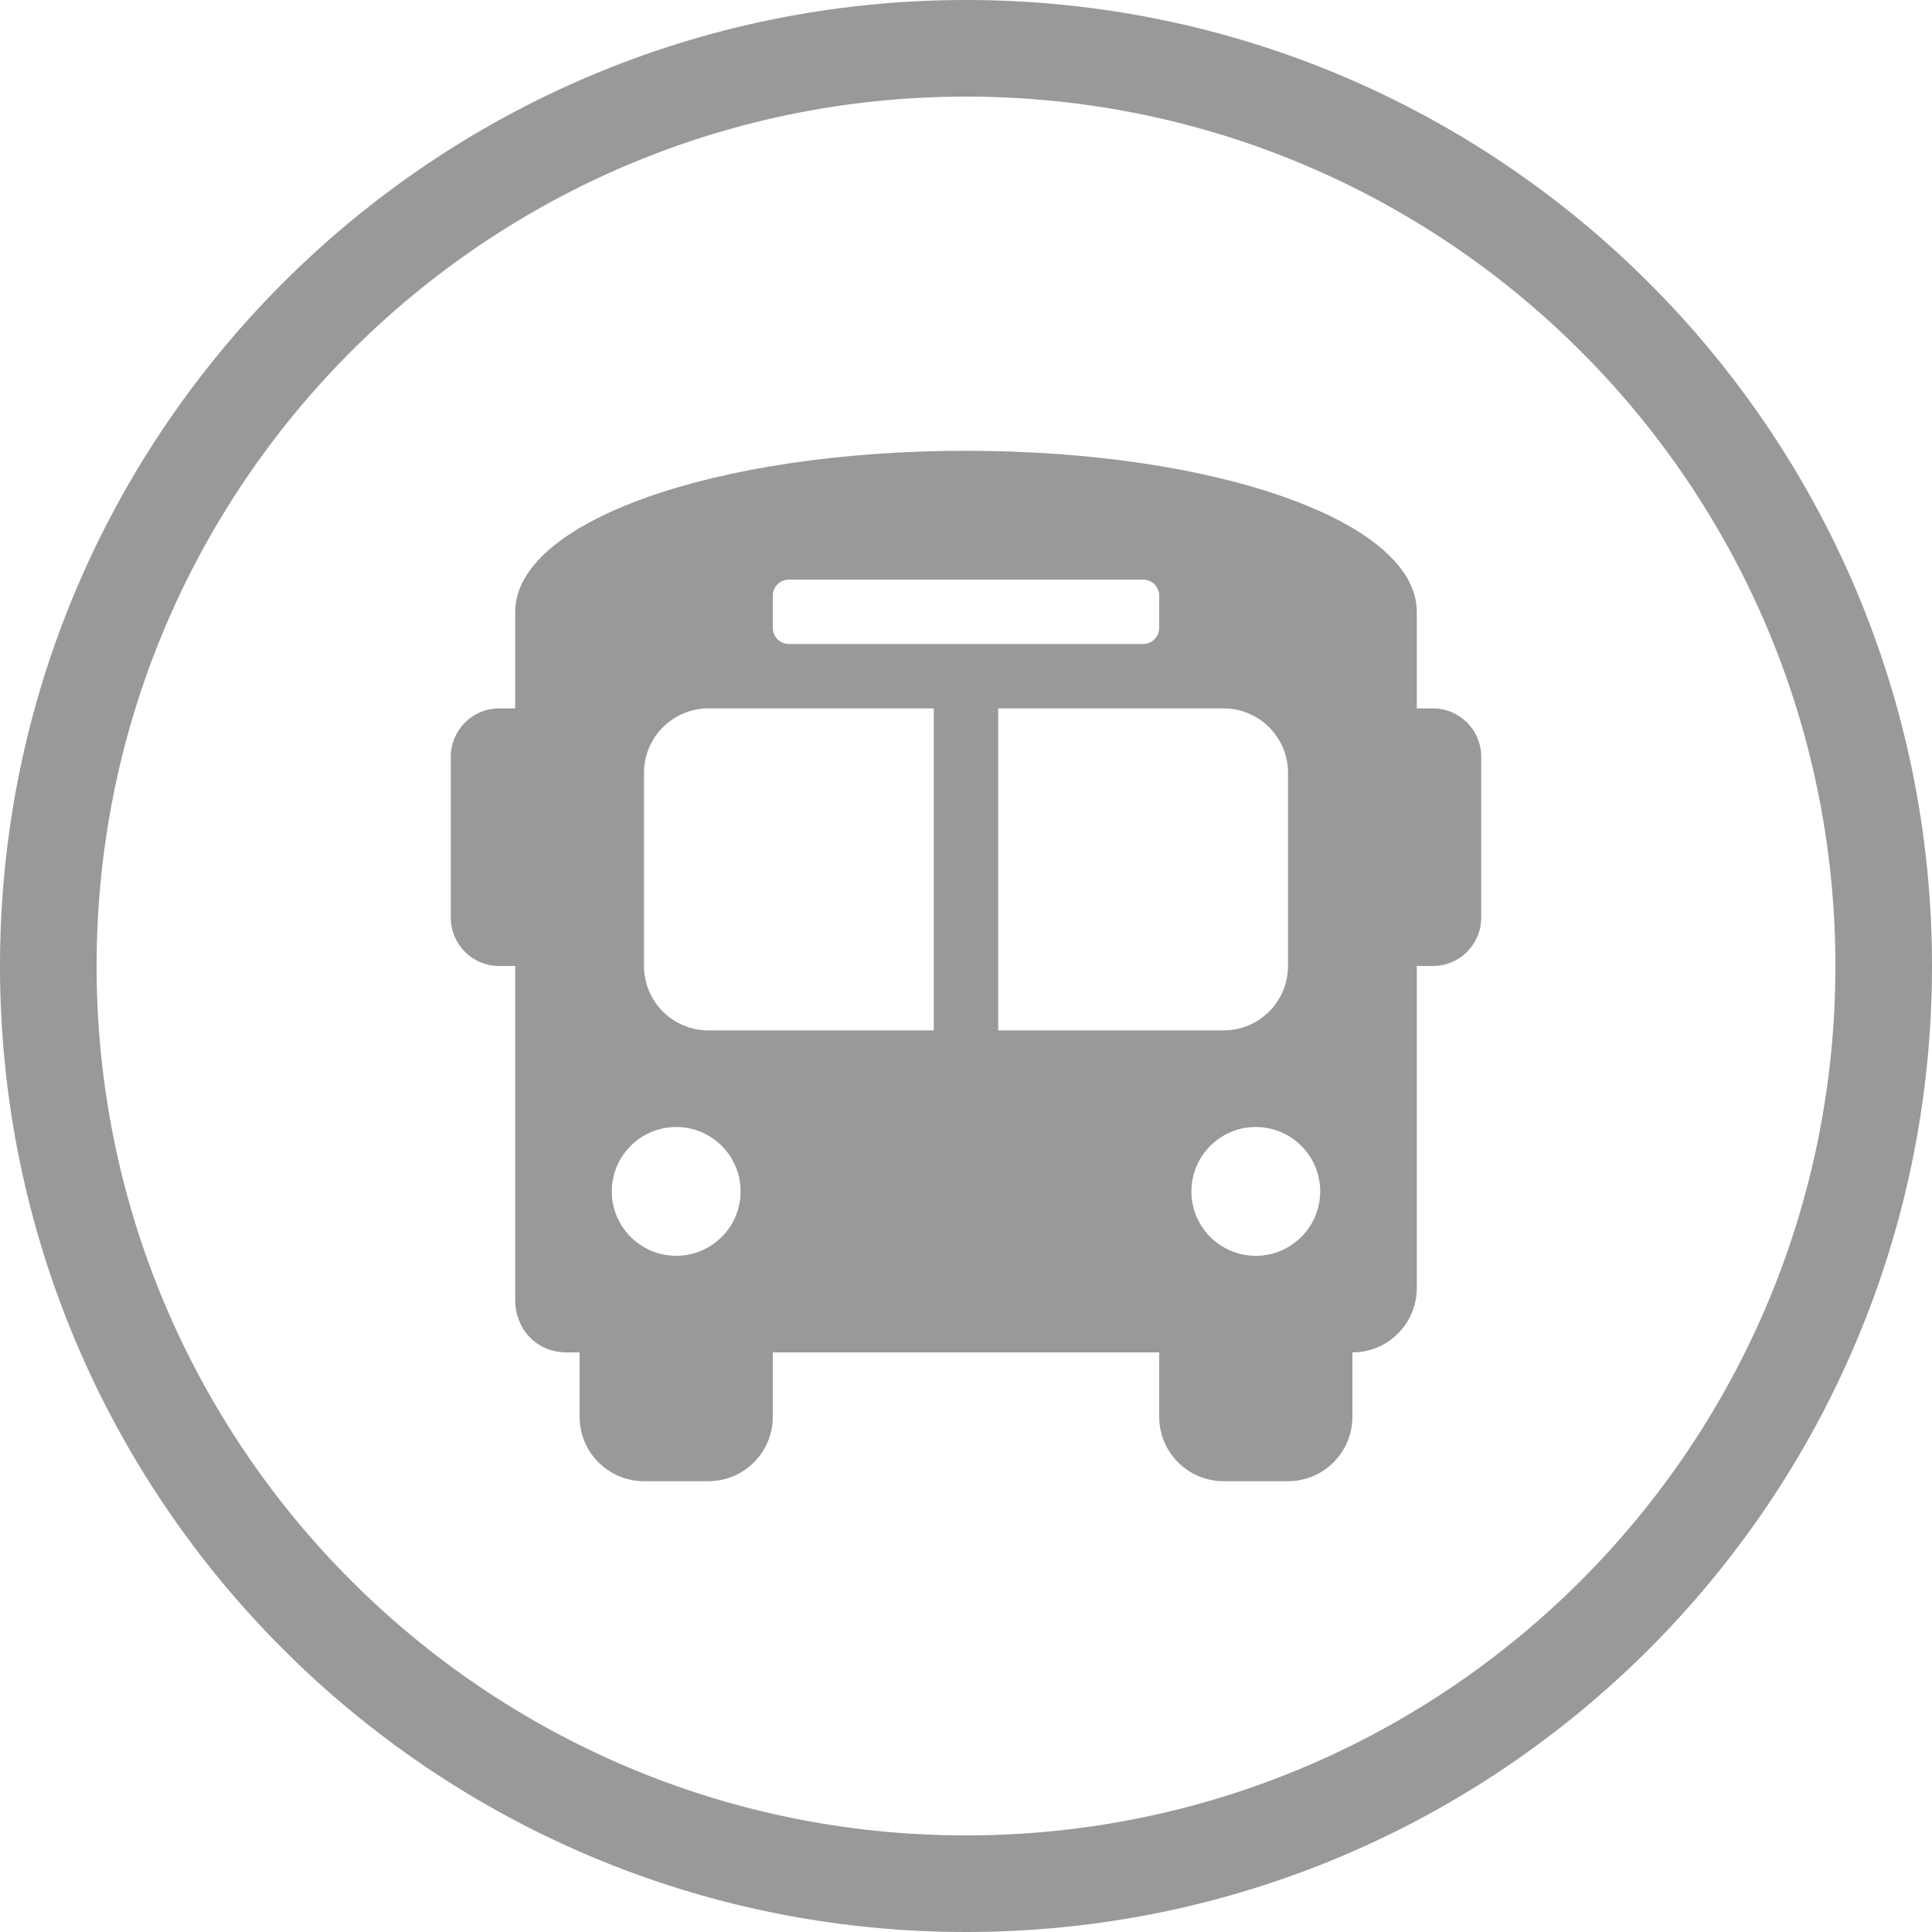
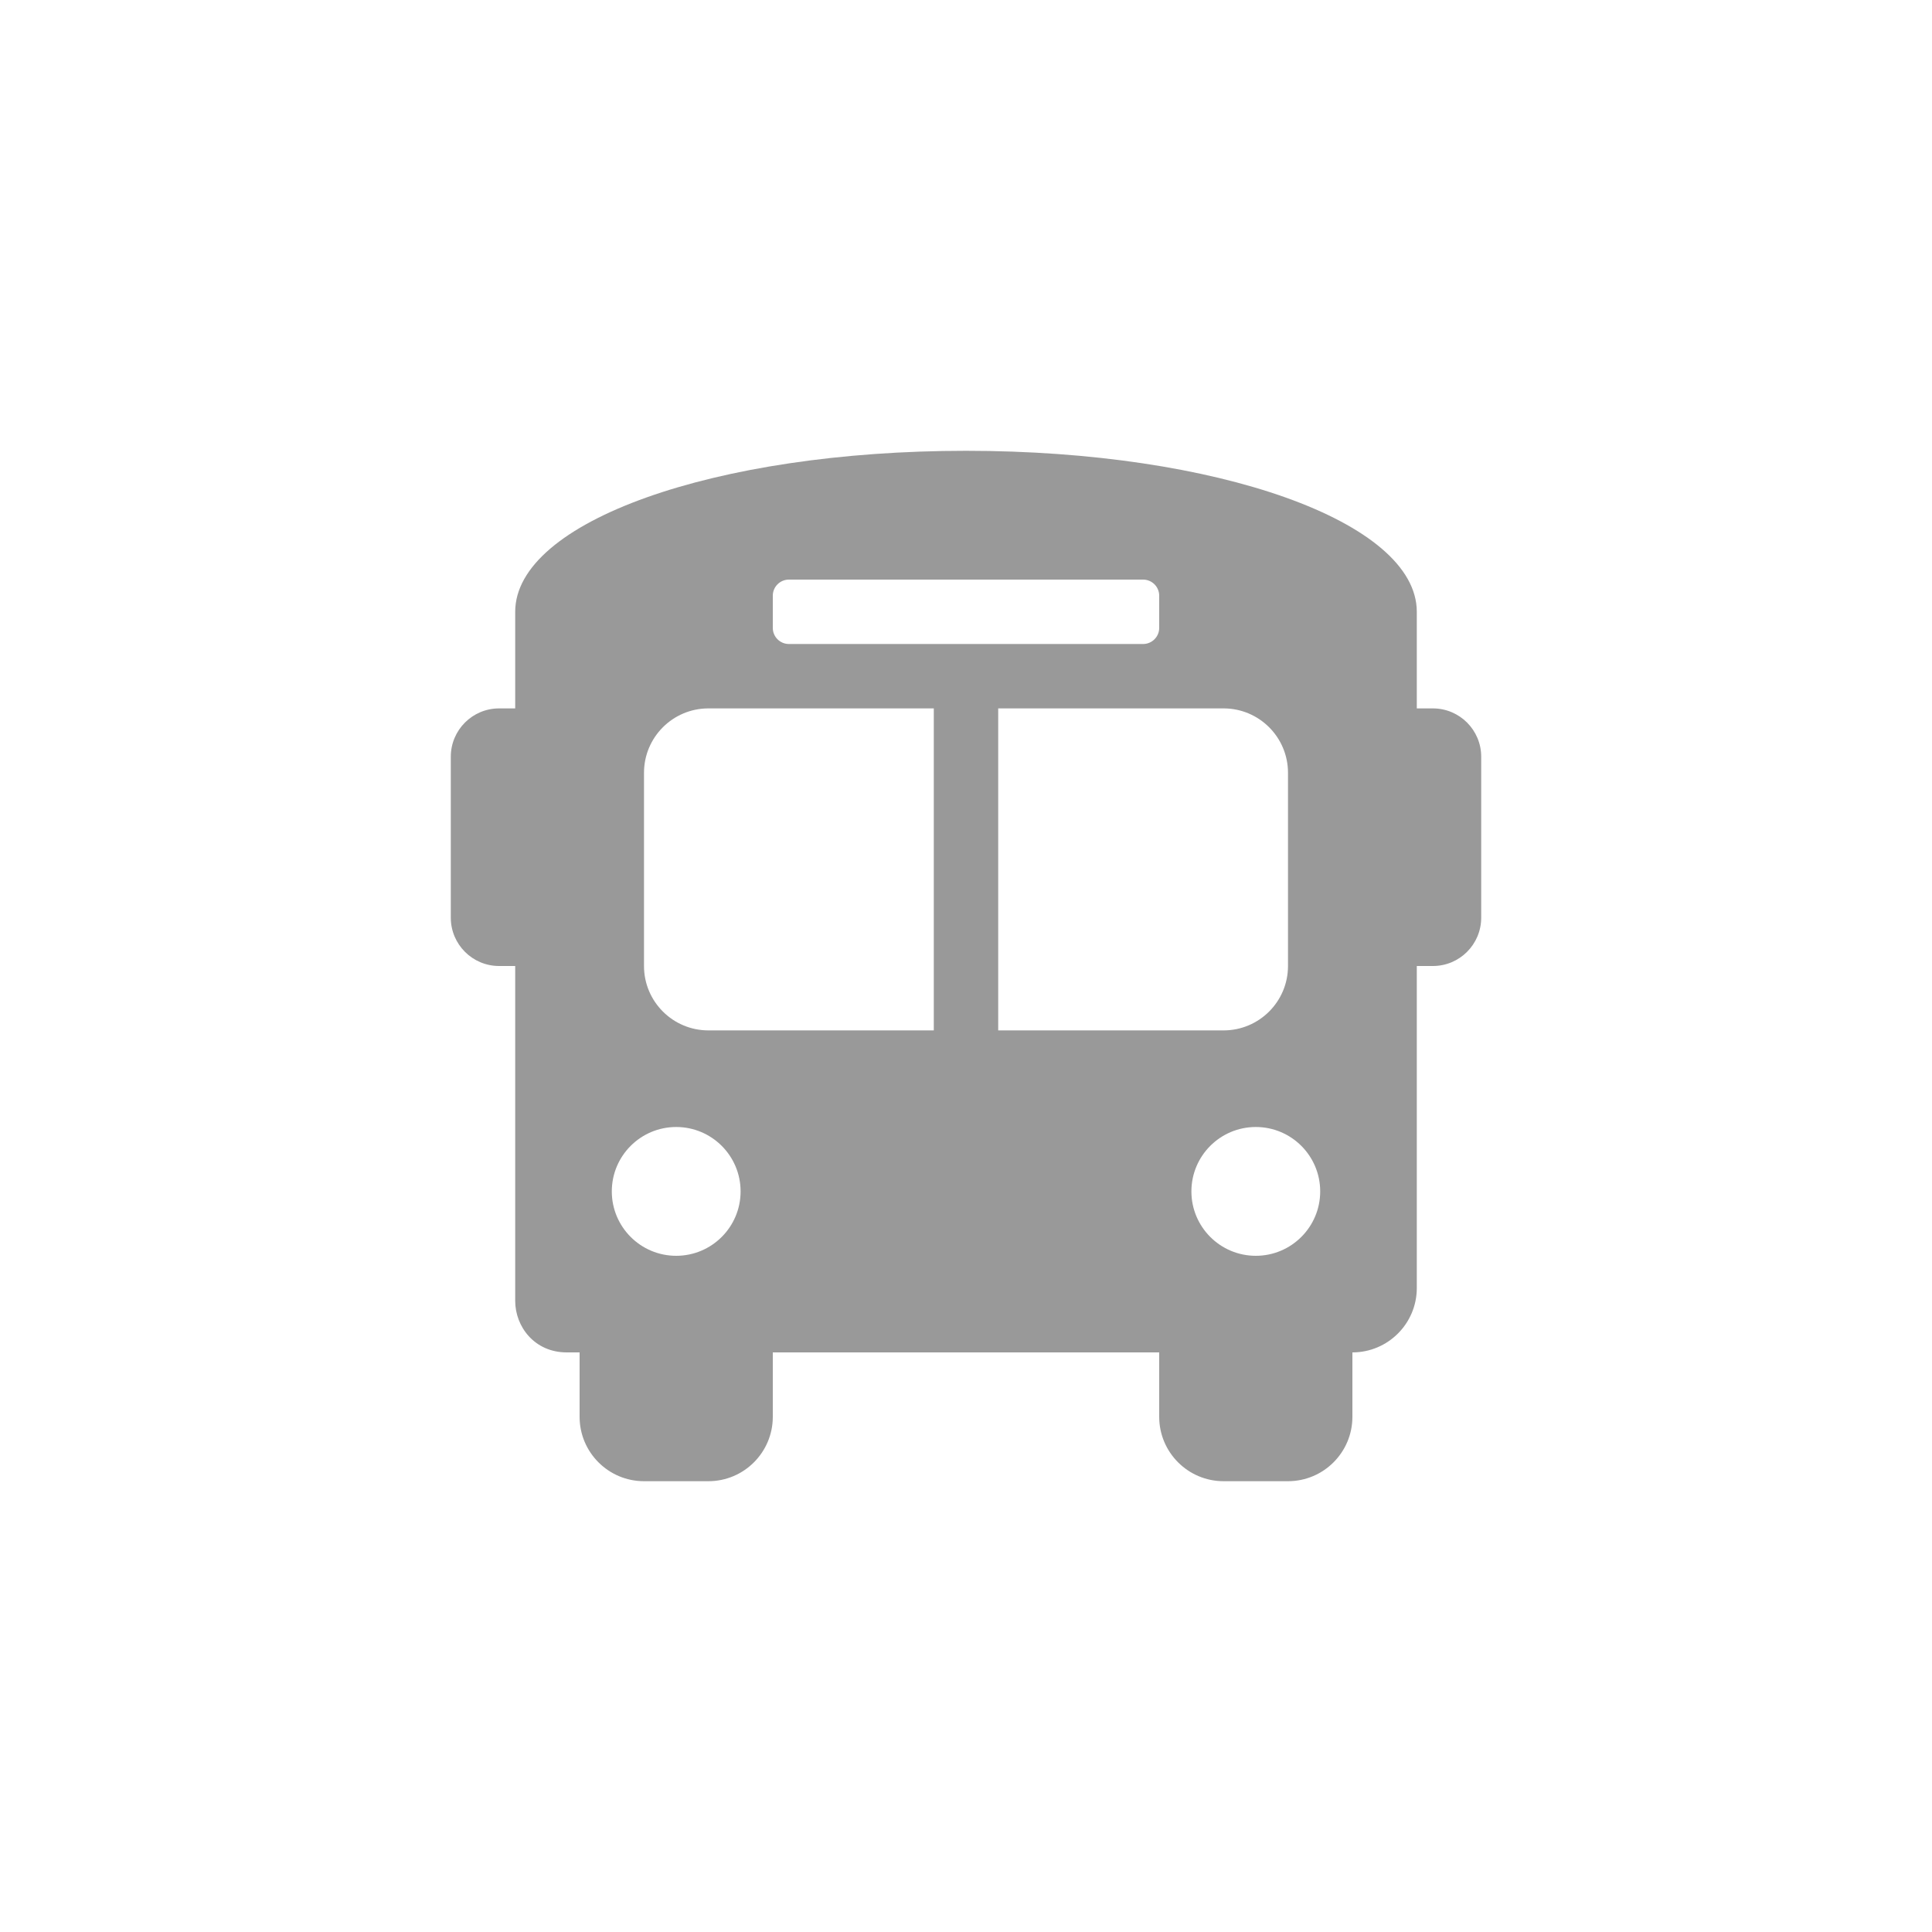
<svg xmlns="http://www.w3.org/2000/svg" width="30" height="30" viewBox="0 0 30 30" fill="none">
-   <path fill-rule="evenodd" clip-rule="evenodd" d="M15 28.5C22.456 28.5 28.5 22.456 28.5 15C28.5 7.544 22.456 1.5 15 1.5C7.544 1.5 1.5 7.544 1.5 15C1.5 22.456 7.544 28.5 15 28.5ZM15 30C23.284 30 30 23.284 30 15C30 6.716 23.284 0 15 0C6.716 0 0 6.716 0 15C0 23.284 6.716 30 15 30Z" fill="#999999" />
  <g clip-path="url(#clip0_1305_816)">
    <path d="M7.75 11H8V9.5C8 8.1 11.1 7 15 7C18.9 7 22 8.1 22 9.5V11H22.25C22.664 11 23 11.336 23 11.75V14.25C23 14.664 22.664 15 22.25 15H22V20C22 20.552 21.552 21 21 21V22C21 22.552 20.552 23 20 23H19C18.448 23 18 22.552 18 22V21H12V22C12 22.552 11.552 23 11 23H10C9.448 23 9 22.552 9 22V21H8.8C8.3 21 8 20.6 8 20.2V15H7.75C7.336 15 7 14.664 7 14.25V11.75C7 11.336 7.336 11 7.75 11ZM18 9.25C18 9.112 17.888 9 17.75 9H12.25C12.112 9 12 9.112 12 9.25V9.75C12 9.888 12.112 10 12.25 10H17.75C17.888 10 18 9.888 18 9.75V9.25ZM19.5 19.5C20.052 19.5 20.5 19.052 20.5 18.5C20.5 17.948 20.052 17.5 19.5 17.5C18.948 17.5 18.5 17.948 18.5 18.5C18.5 19.052 18.948 19.5 19.5 19.5ZM15.5 16H19C19.552 16 20 15.552 20 15V12C20 11.448 19.552 11 19 11H15.5V16ZM14.5 16V11H11C10.448 11 10 11.448 10 12V15C10 15.552 10.448 16 11 16H14.5ZM10.5 19.5C11.052 19.5 11.5 19.052 11.5 18.5C11.5 17.948 11.052 17.5 10.5 17.5C9.948 17.5 9.5 17.948 9.5 18.5C9.5 19.052 9.948 19.5 10.5 19.5Z" fill="#999999" />
  </g>
  <defs>
    <clipPath id="clip0_1305_816">
      <rect width="16" height="16" fill="white" transform="matrix(-1 0 0 1 23 7)" />
    </clipPath>
  </defs>
</svg>